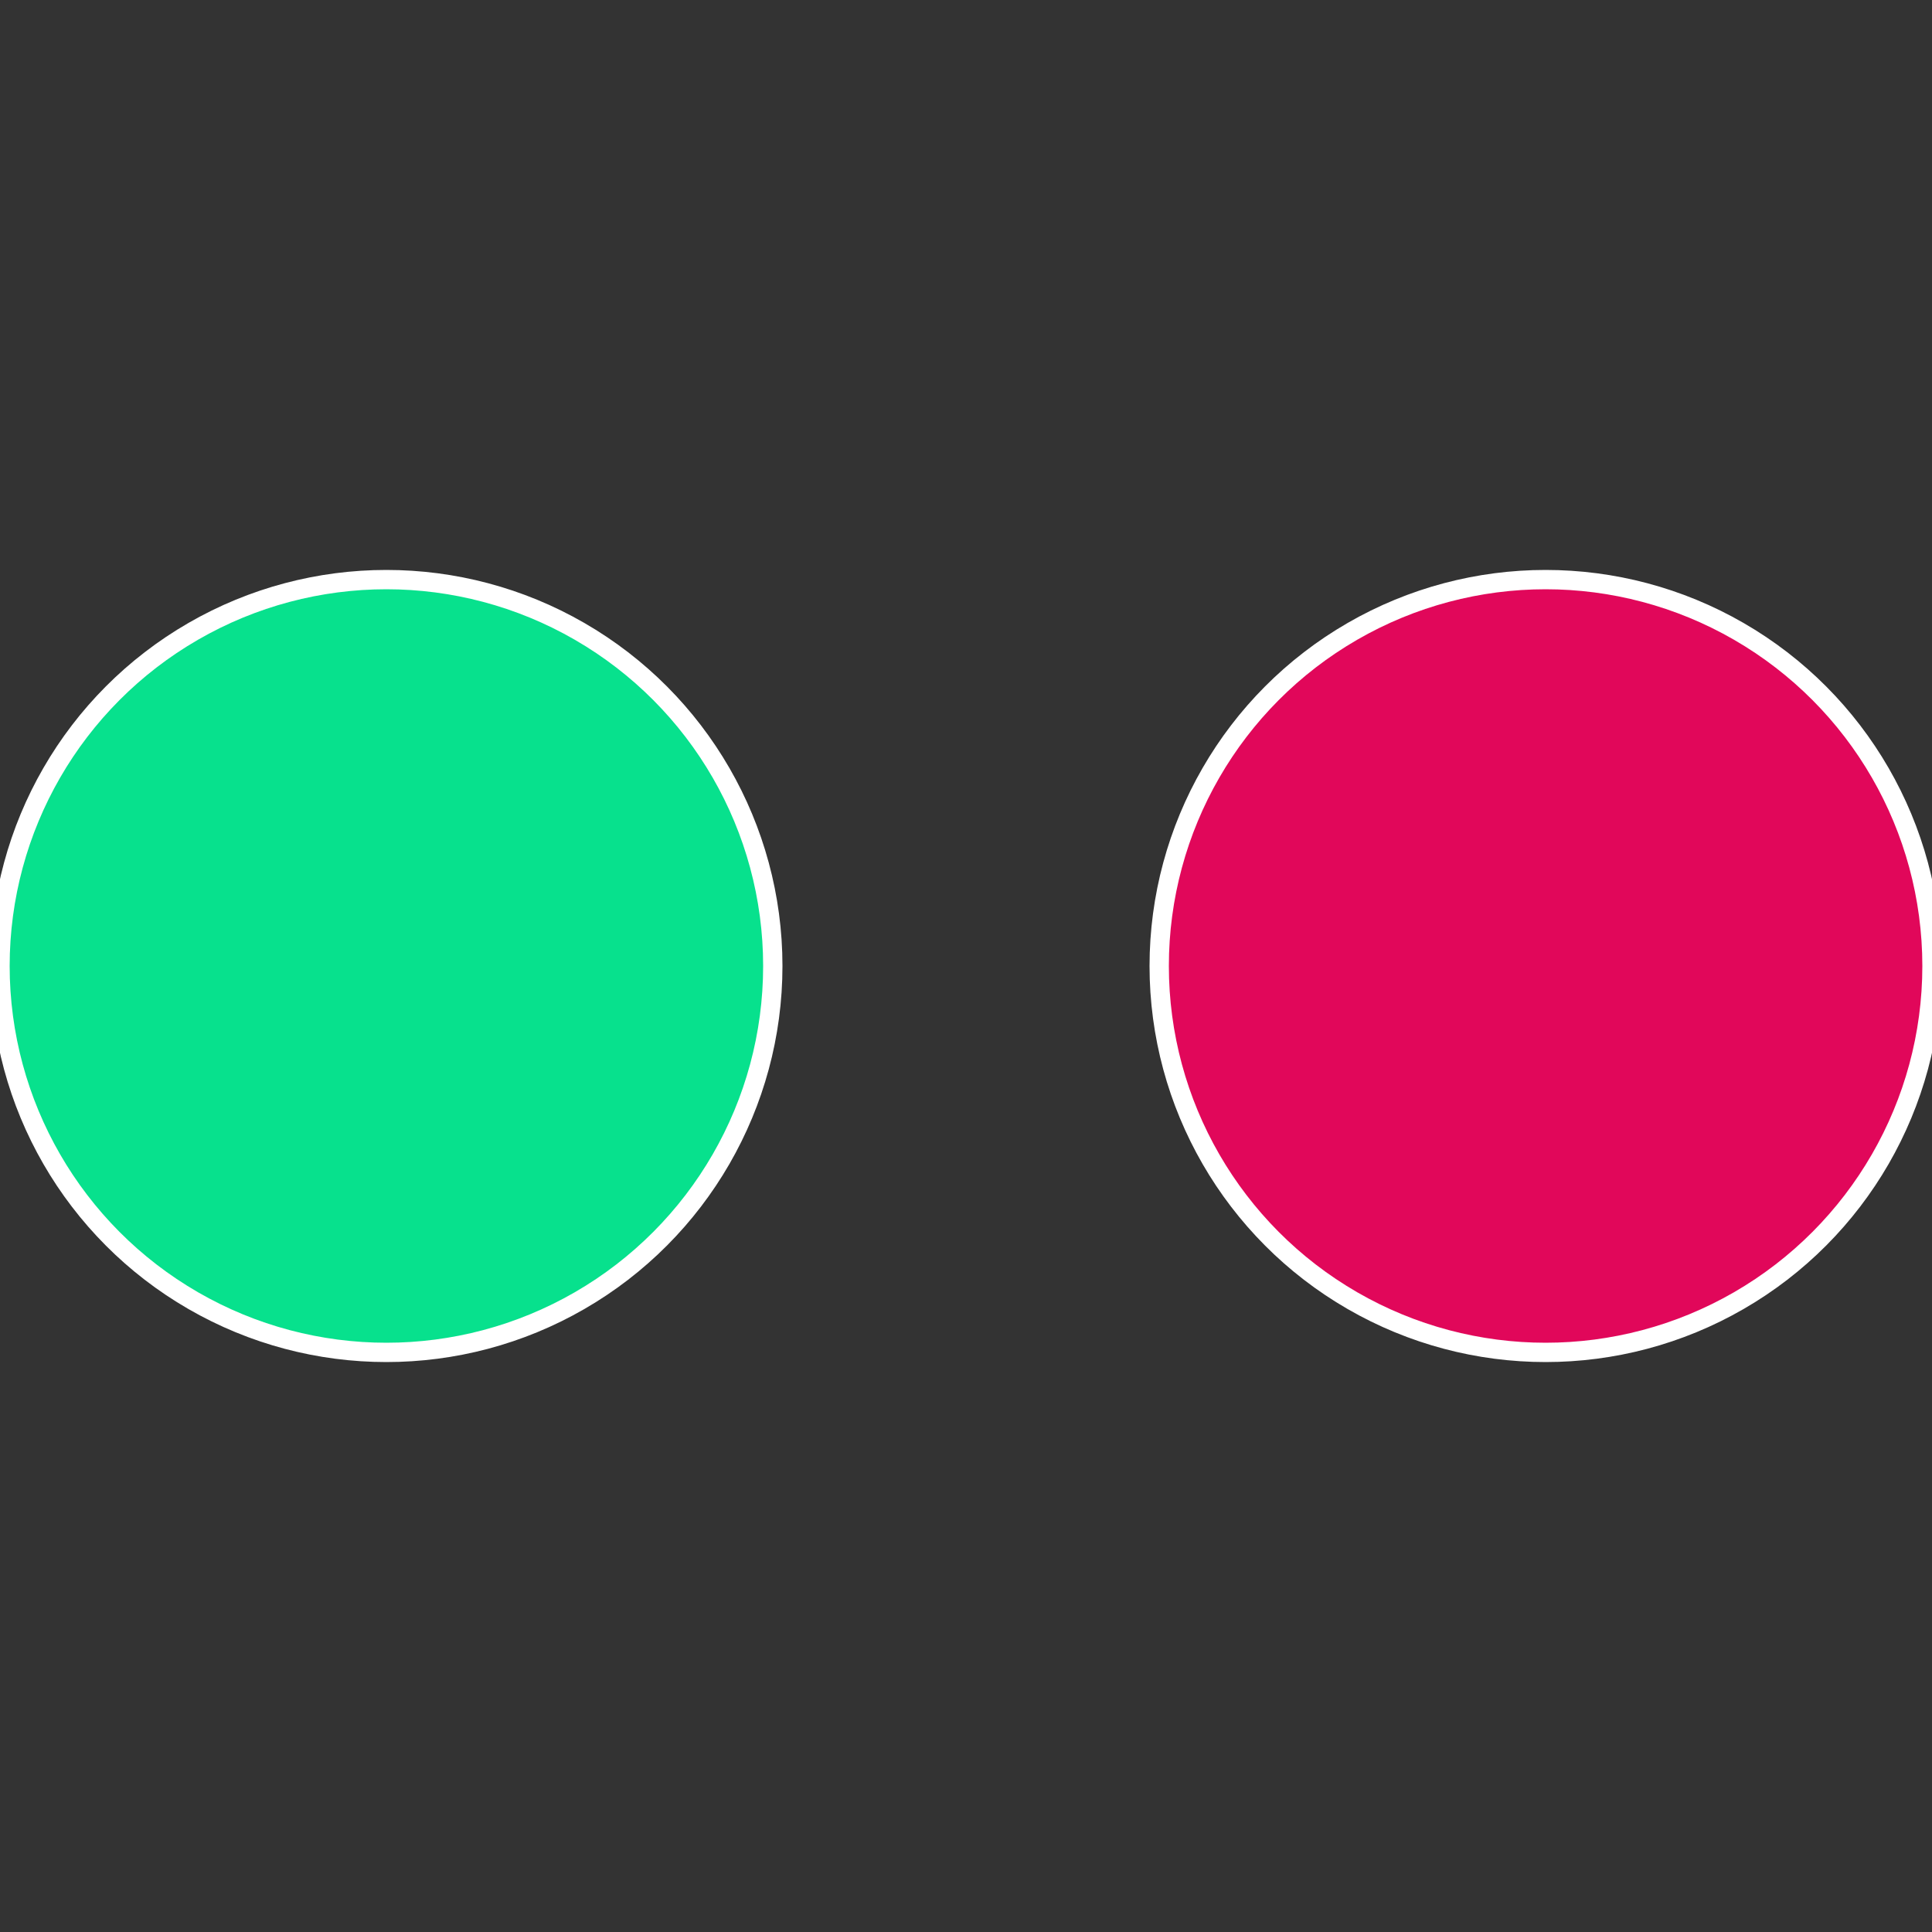
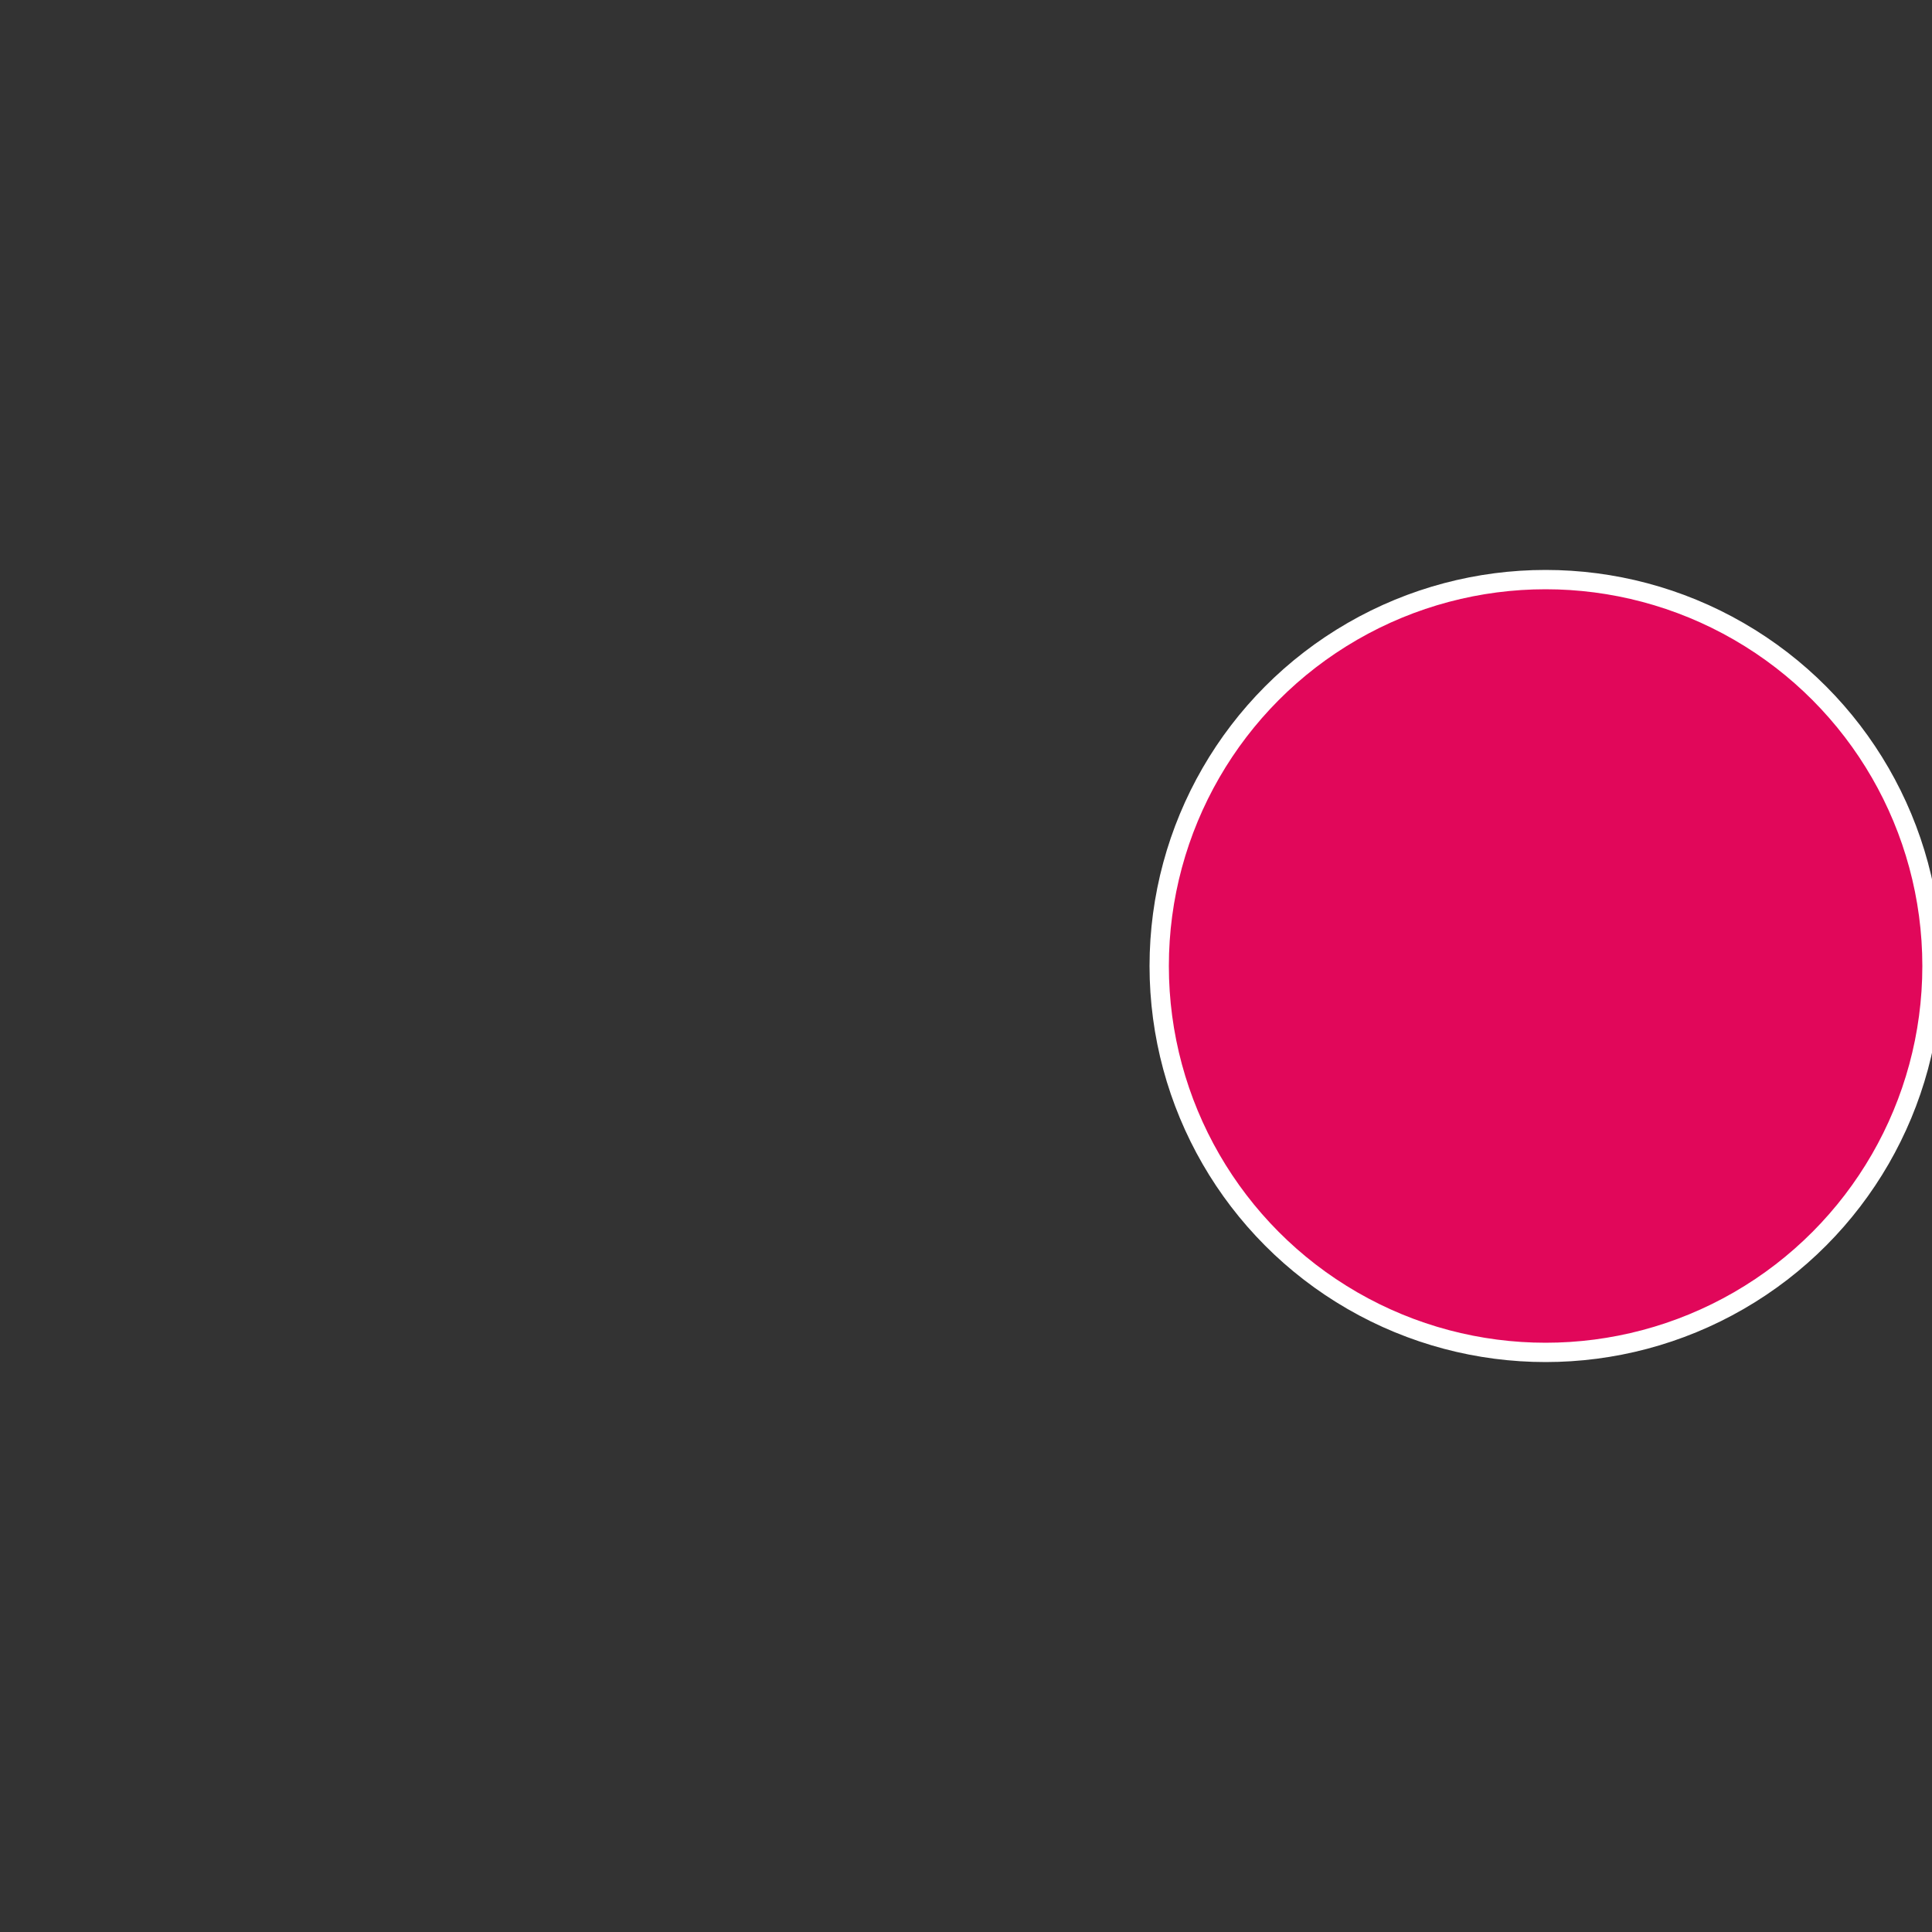
<svg xmlns="http://www.w3.org/2000/svg" width="500" height="500" viewBox="-1 -1 2 2">
  <rect x="-1" y="-1" width="2" height="2" fill="#333333" stroke="none" />
  <circle cx="0.6" cy="0" r="0.4" fill="#e1075a" stroke="#fff" stroke-width="1%" />
-   <circle cx="-0.6" cy="7.3478807948841E-17" r="0.4" fill="#07e18d" stroke="#fff" stroke-width="1%" />
</svg>